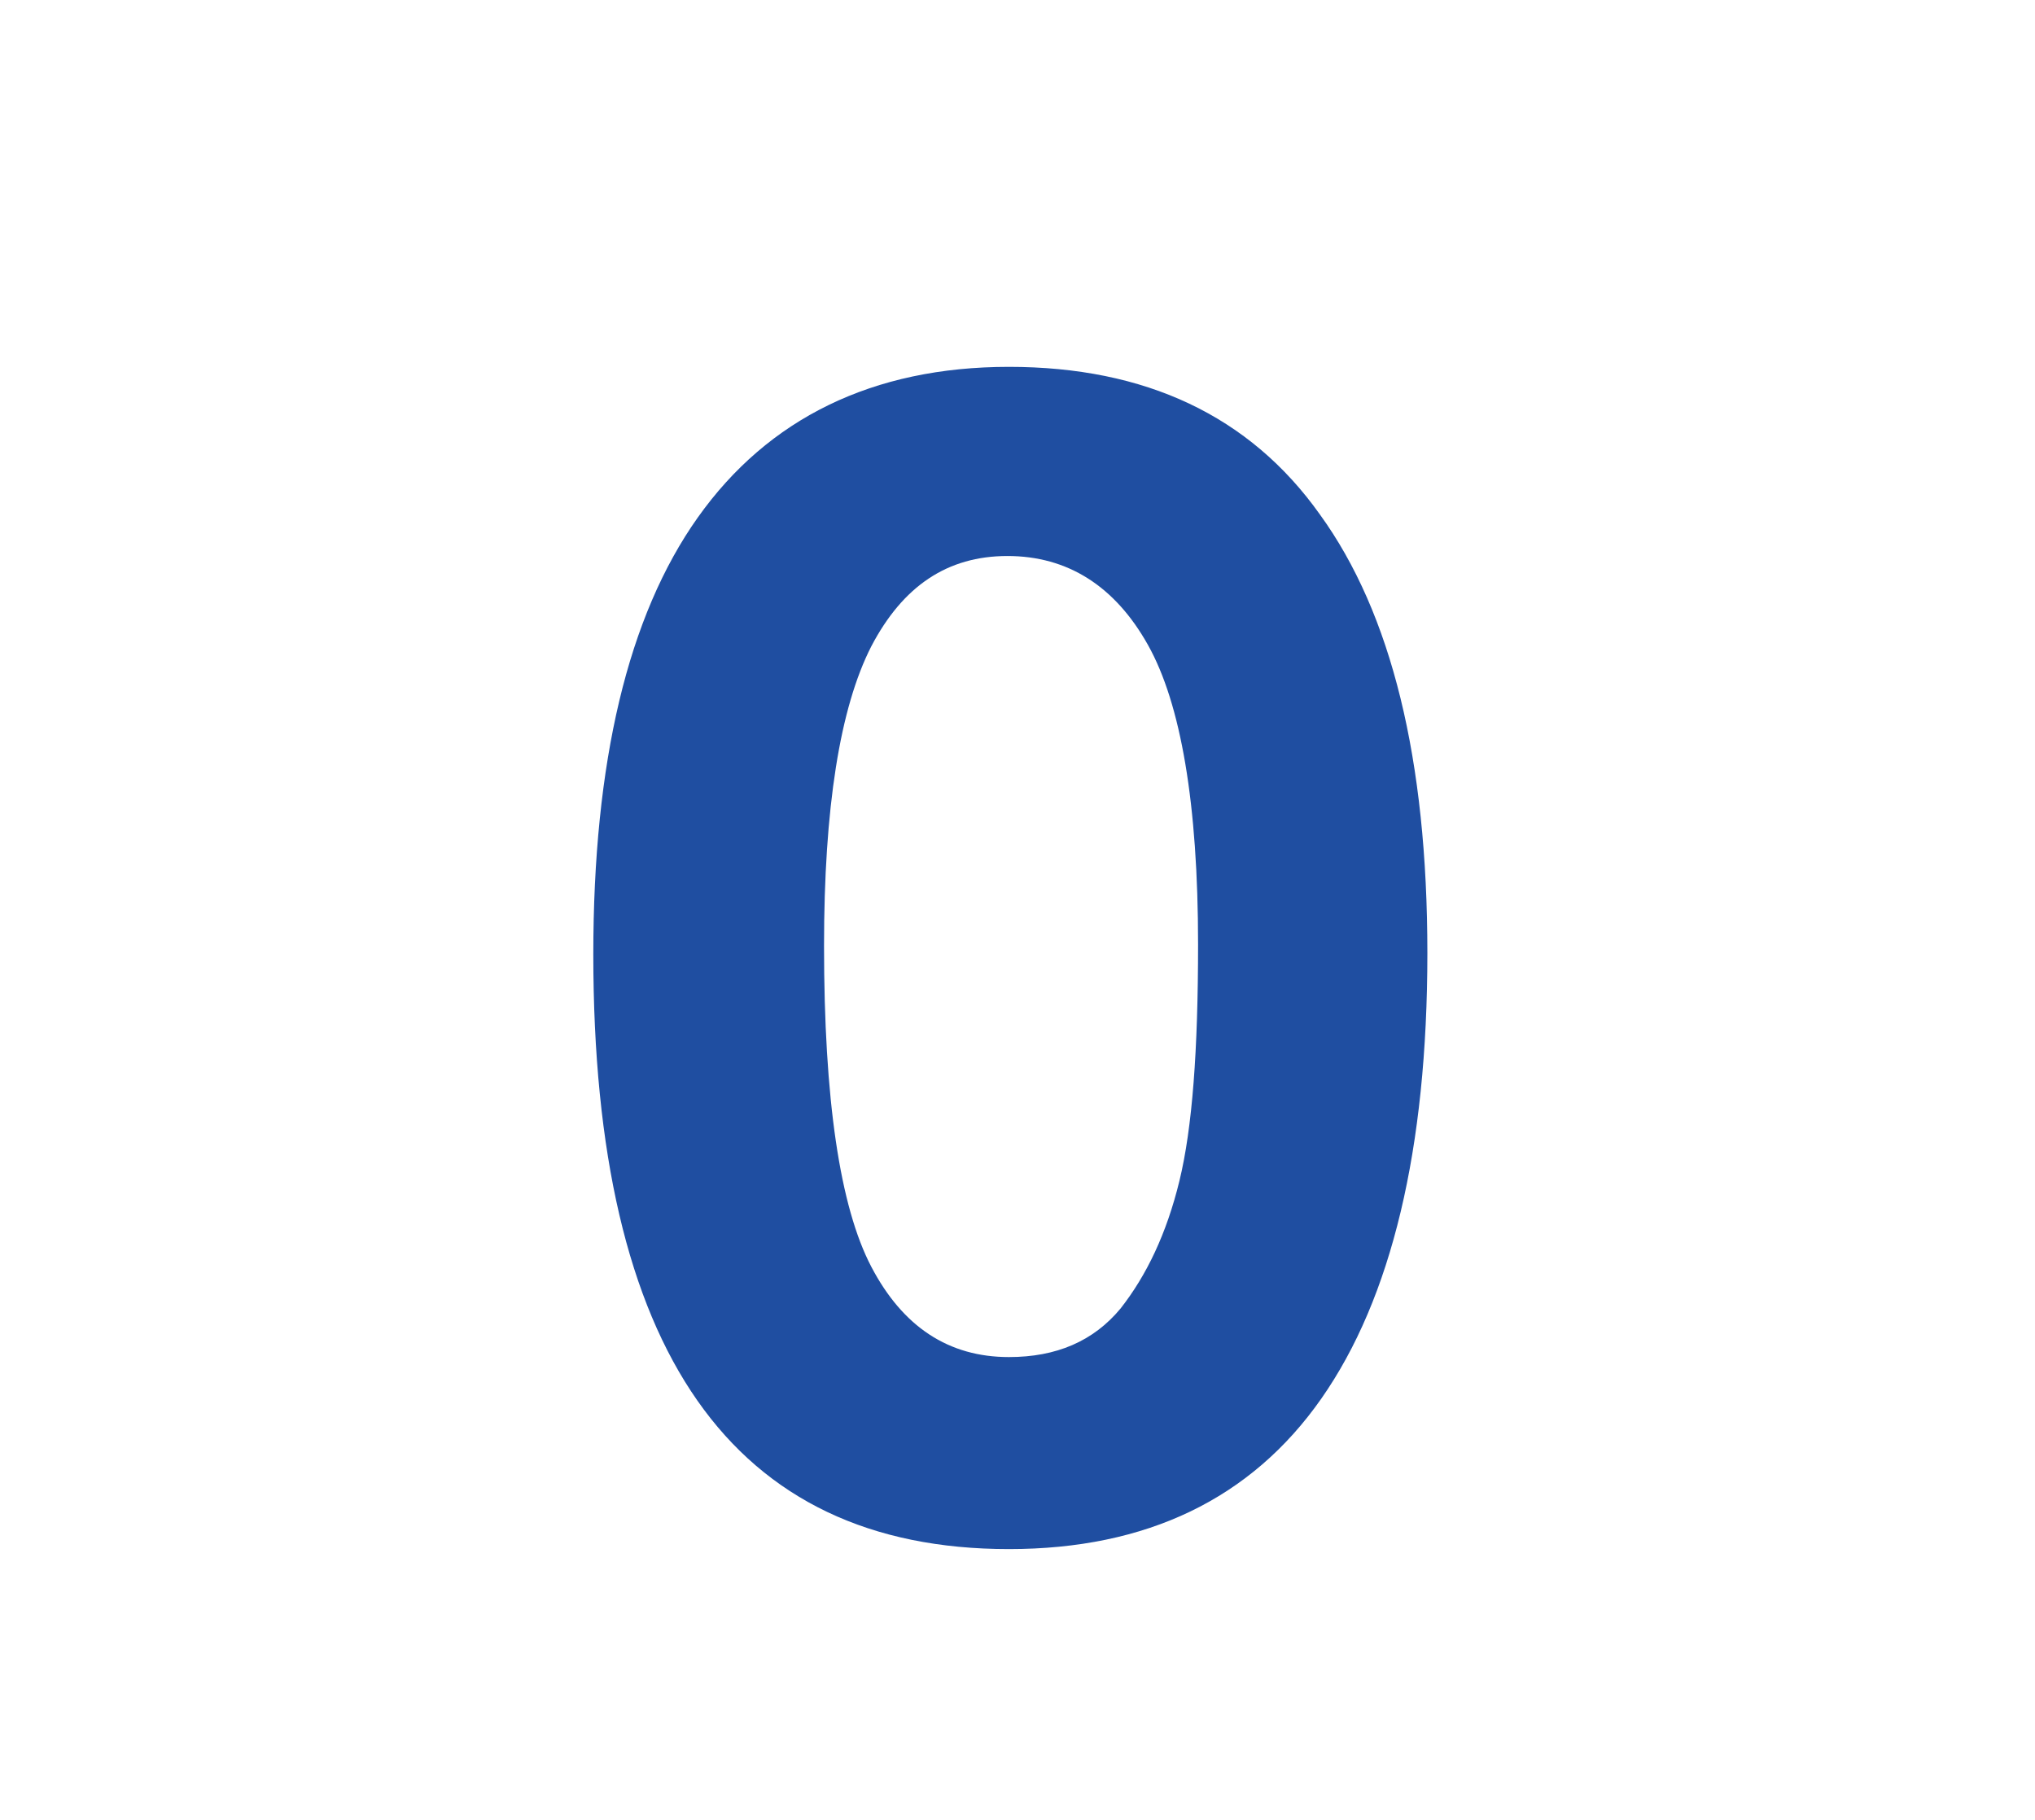
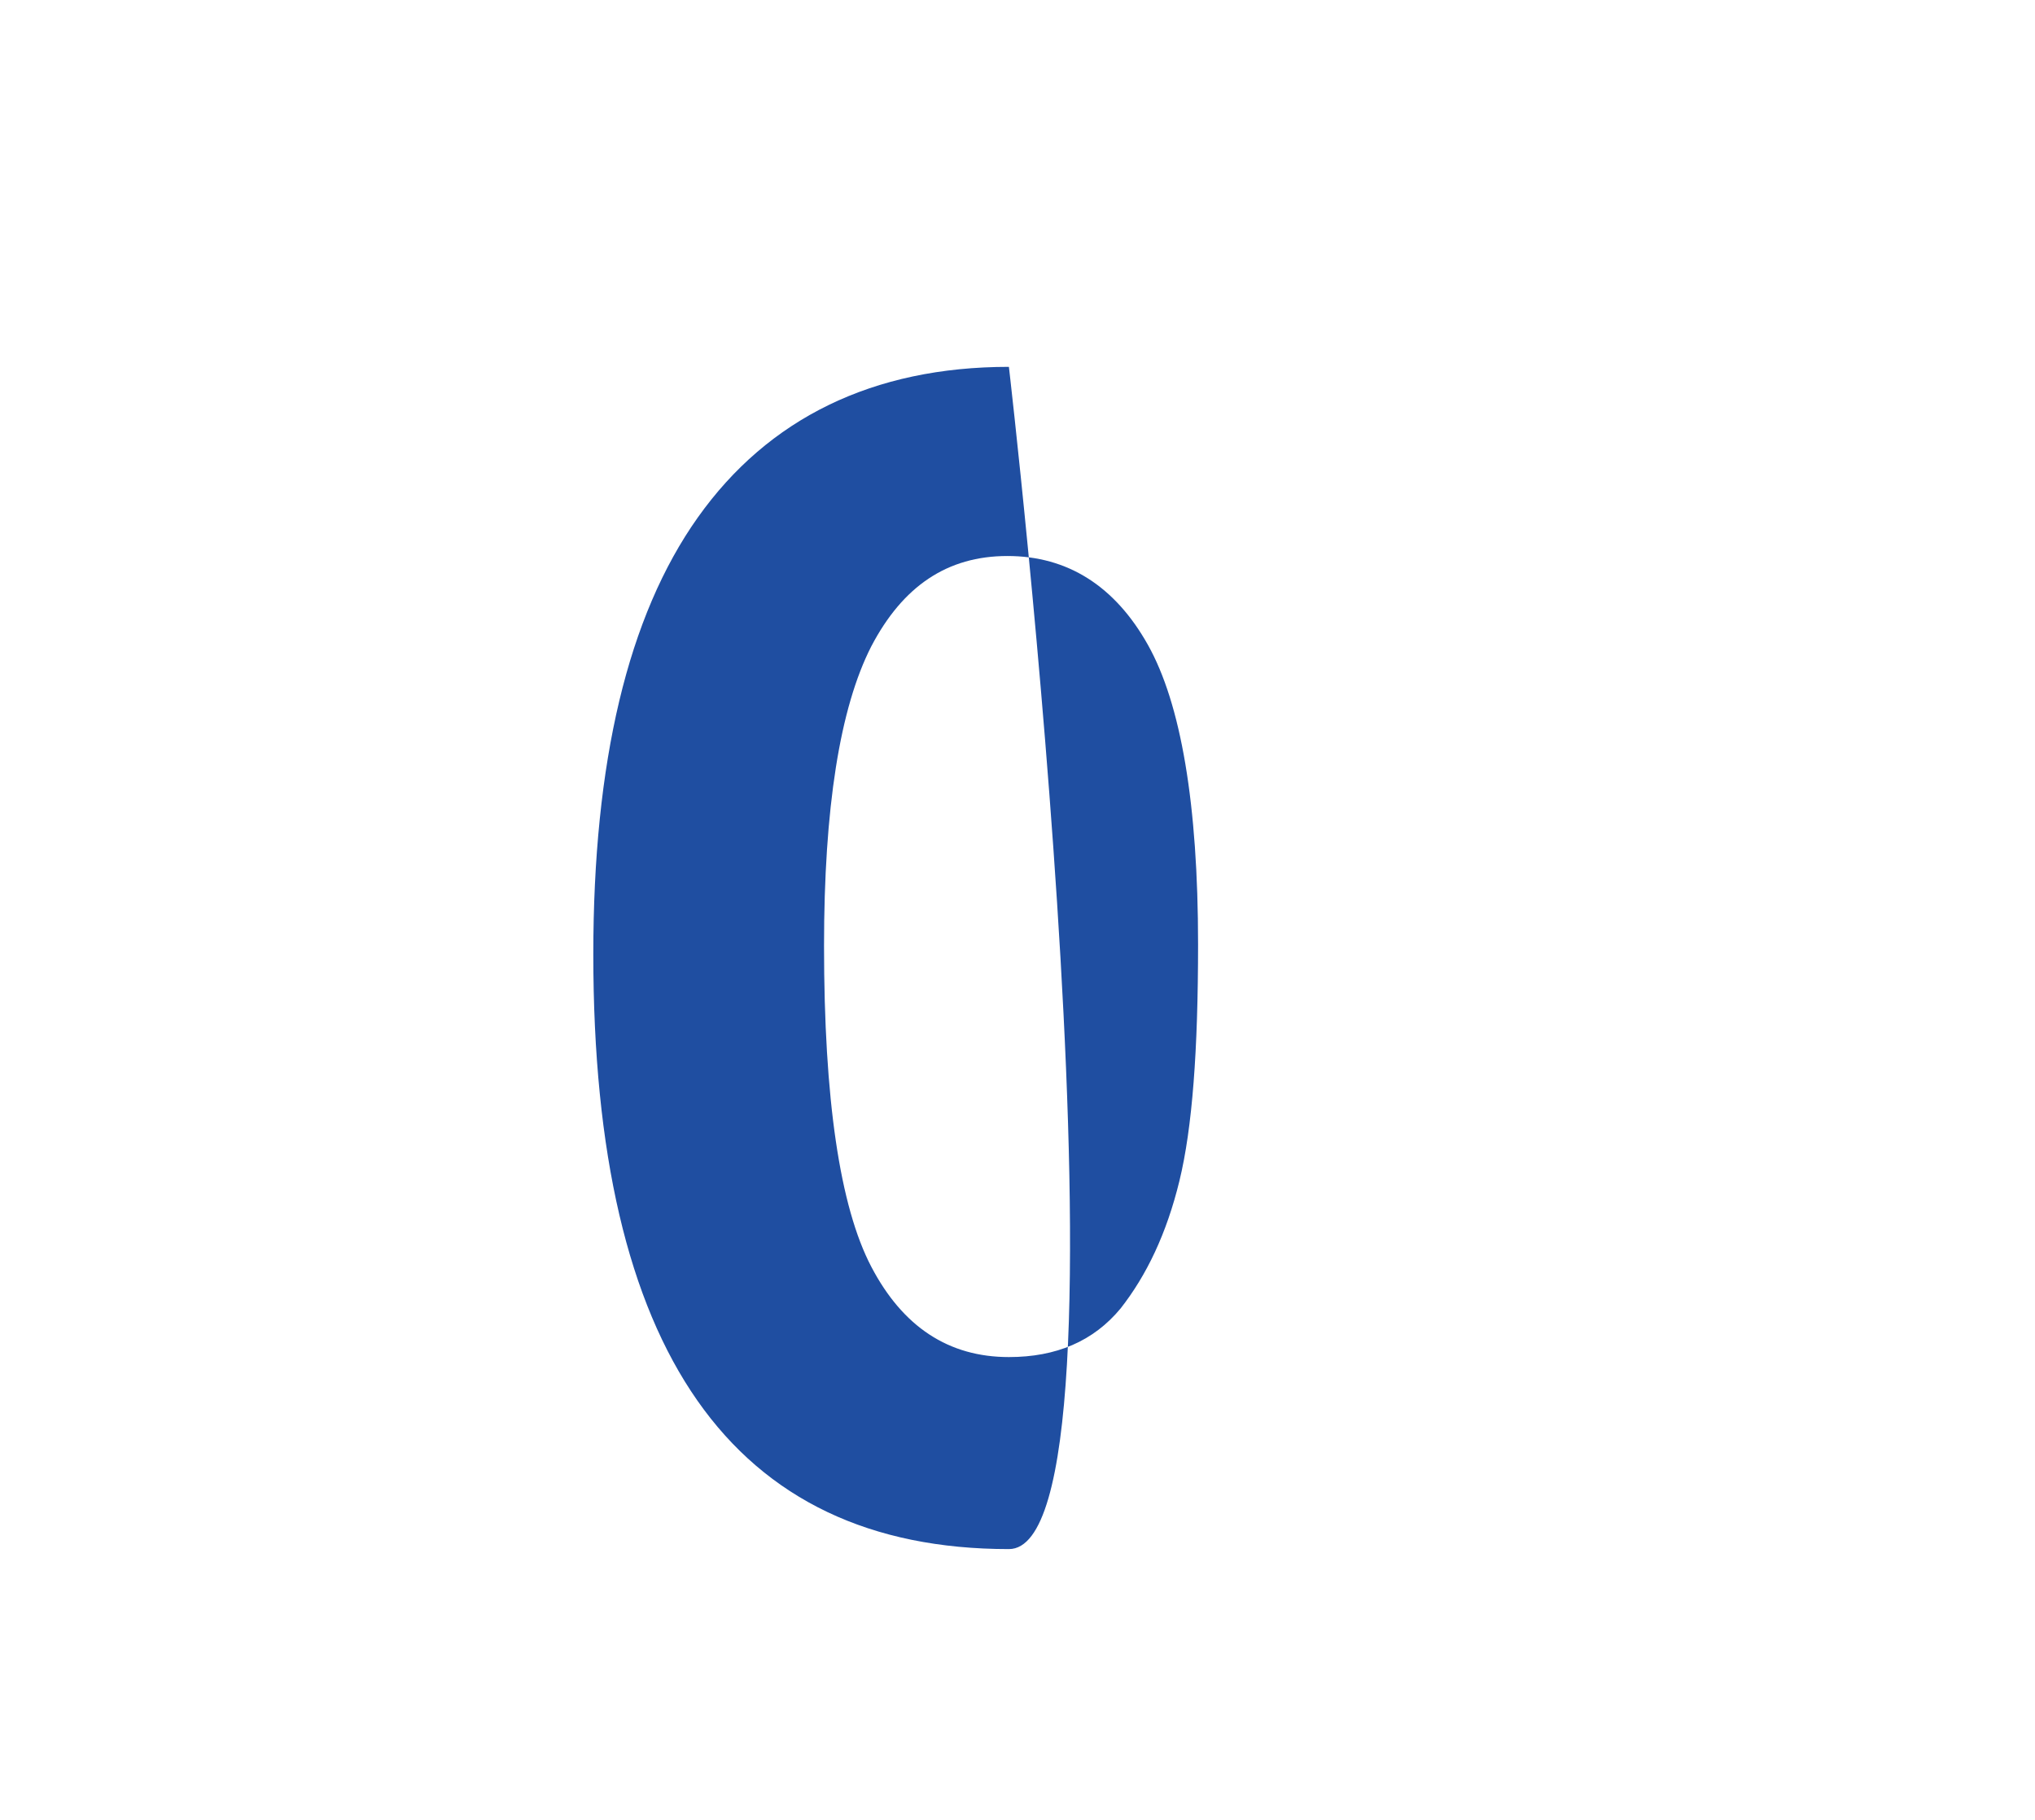
<svg xmlns="http://www.w3.org/2000/svg" version="1.1" id="Layer_1" x="0" y="0" viewBox="0 0 142 127" style="enable-background:new 0 0 142 127" xml:space="preserve">
  <style>
        
    </style>
-   <path d="M70.4 25.6c9.5 0 16.8 3.4 21.7 10.3 5 6.9 7.5 17.1 7.5 30.6 0 13.7-2.5 24.1-7.4 31.1S80 108.1 70.4 108.1c-19.3 0-29-13.8-29-41.5 0-13.4 2.4-23.6 7.3-30.5s12.2-10.5 21.7-10.5zM57.5 66c0 10.7 1.1 18.2 3.3 22.4 2.2 4.2 5.4 6.3 9.6 6.3 3.3 0 5.9-1.1 7.8-3.4 1.8-2.3 3.2-5.2 4.1-8.9.9-3.7 1.3-9.1 1.3-16.5 0-9.8-1.2-16.8-3.5-20.9-2.3-4.1-5.6-6.2-9.8-6.2-4.2 0-7.3 2.1-9.5 6.3-2.2 4.3-3.3 11.3-3.3 20.9z" style="fill:#1f4ea1" />
+   <path d="M70.4 25.6S80 108.1 70.4 108.1c-19.3 0-29-13.8-29-41.5 0-13.4 2.4-23.6 7.3-30.5s12.2-10.5 21.7-10.5zM57.5 66c0 10.7 1.1 18.2 3.3 22.4 2.2 4.2 5.4 6.3 9.6 6.3 3.3 0 5.9-1.1 7.8-3.4 1.8-2.3 3.2-5.2 4.1-8.9.9-3.7 1.3-9.1 1.3-16.5 0-9.8-1.2-16.8-3.5-20.9-2.3-4.1-5.6-6.2-9.8-6.2-4.2 0-7.3 2.1-9.5 6.3-2.2 4.3-3.3 11.3-3.3 20.9z" style="fill:#1f4ea1" />
</svg>